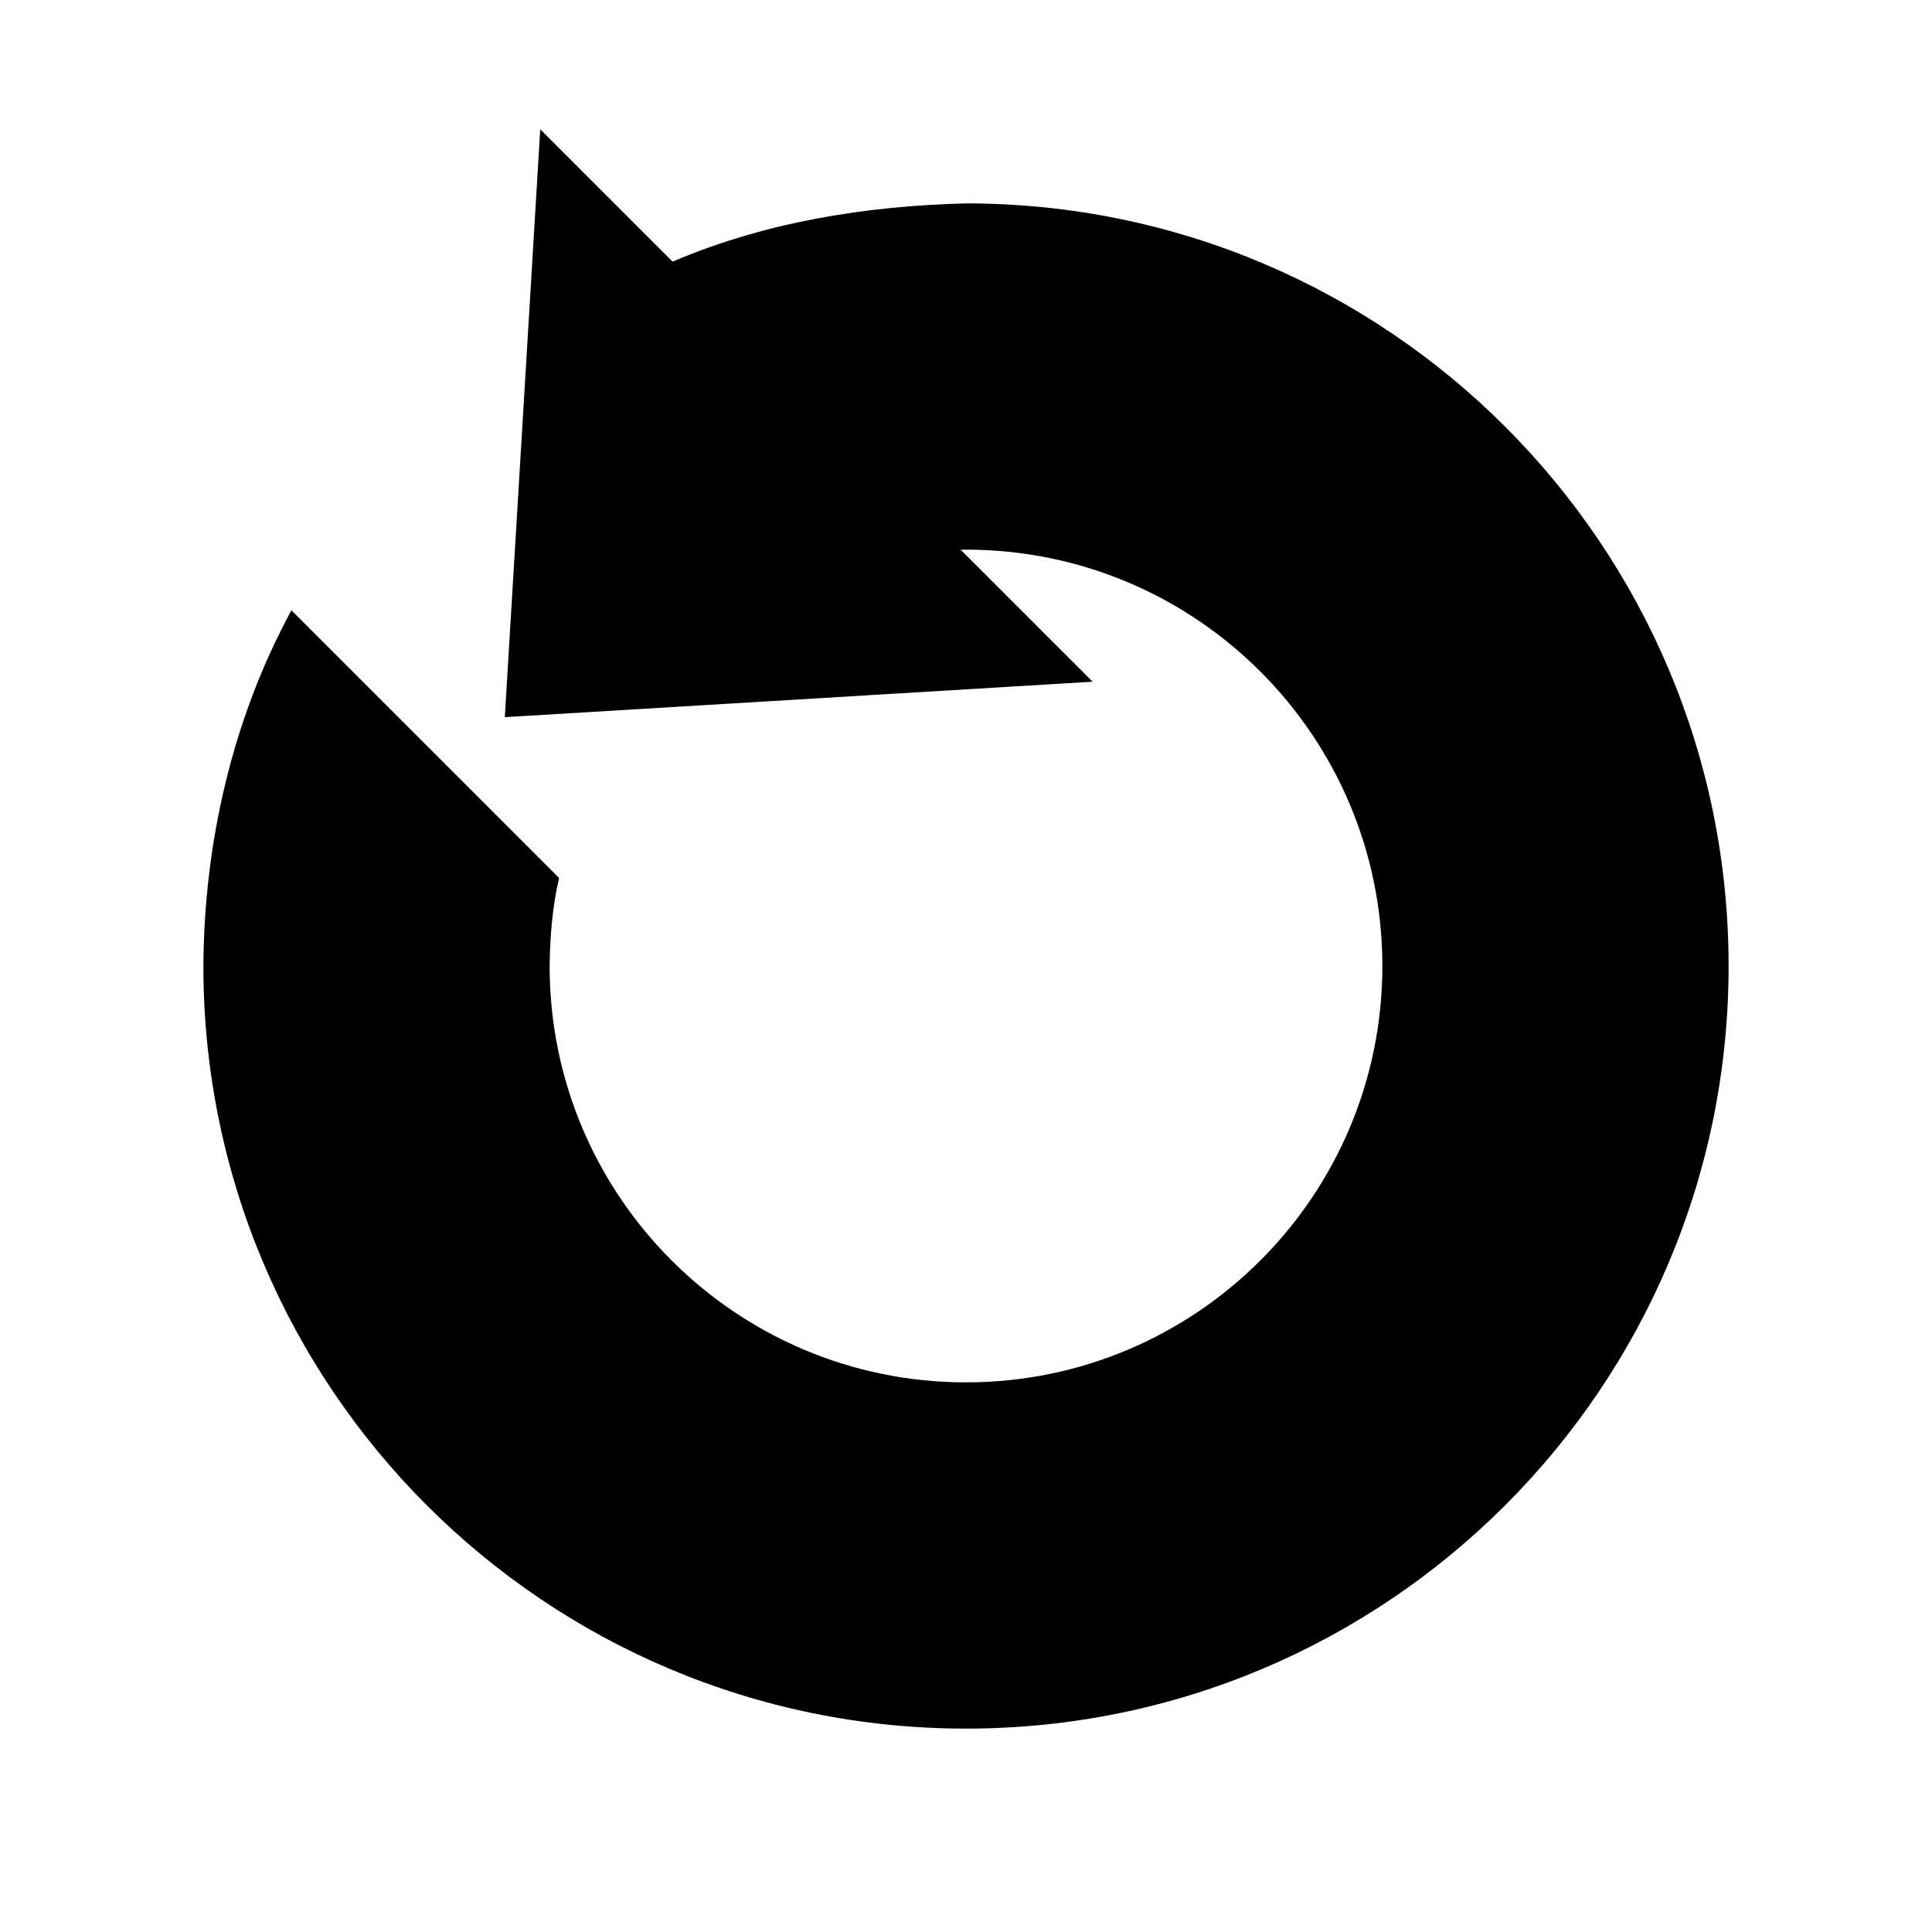
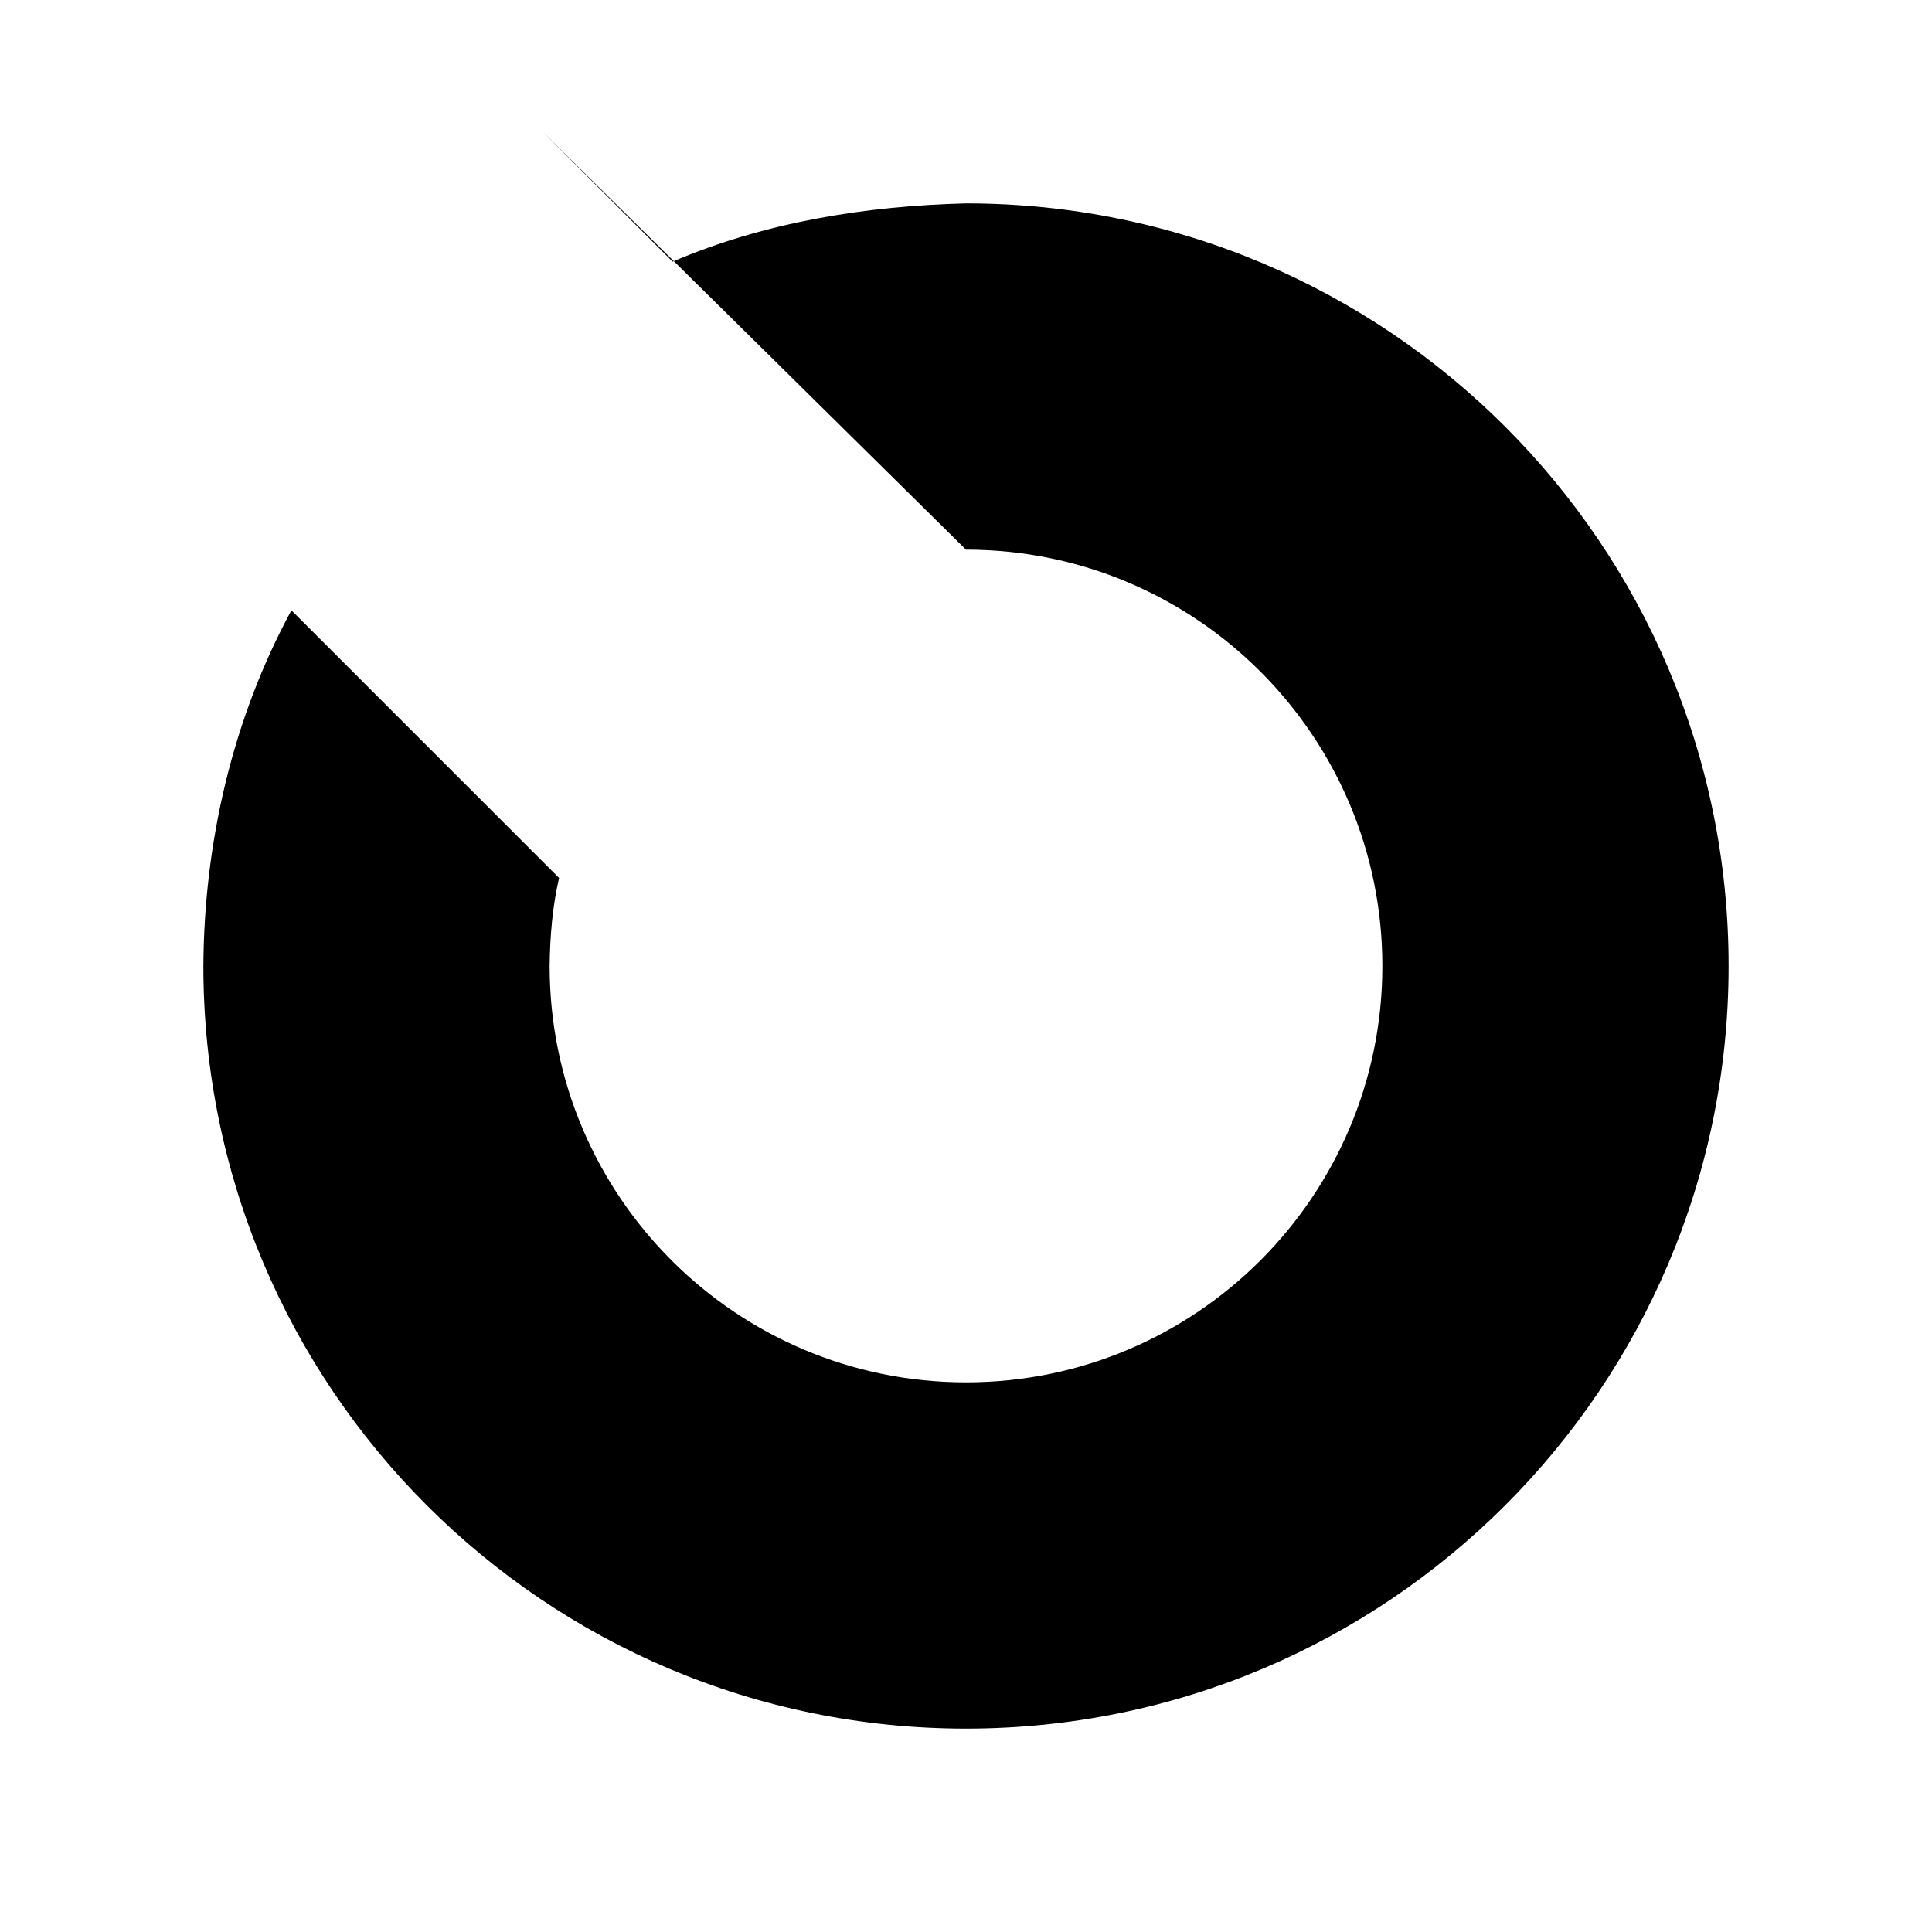
<svg xmlns="http://www.w3.org/2000/svg" fill="#000000" width="800px" height="800px" version="1.1" viewBox="144 144 512 512">
-   <path d="m287.17 178.27 35.074 35.07c24.559-10.504 51.18-14.762 77.754-15.441 111.62 0 202.1 90.484 202.1 202.1s-90.484 202.1-202.1 202.1-202.1-90.484-202.1-202.1c0.184-32.633 7.703-65.488 23.332-94.262l70.93 70.926c-1.766 7.652-2.402 15.5-2.5 23.336 0 60.938 49.398 110.34 110.34 110.34 60.938 0 110.34-49.402 110.34-110.34 0-60.941-49.402-110.34-110.34-110.34l-1.43 0.008 34.992 34.992-155.78 9.395z" />
+   <path d="m287.17 178.27 35.074 35.07c24.559-10.504 51.18-14.762 77.754-15.441 111.62 0 202.1 90.484 202.1 202.1s-90.484 202.1-202.1 202.1-202.1-90.484-202.1-202.1c0.184-32.633 7.703-65.488 23.332-94.262l70.93 70.926c-1.766 7.652-2.402 15.5-2.5 23.336 0 60.938 49.398 110.34 110.34 110.34 60.938 0 110.34-49.402 110.34-110.34 0-60.941-49.402-110.34-110.34-110.34z" />
</svg>